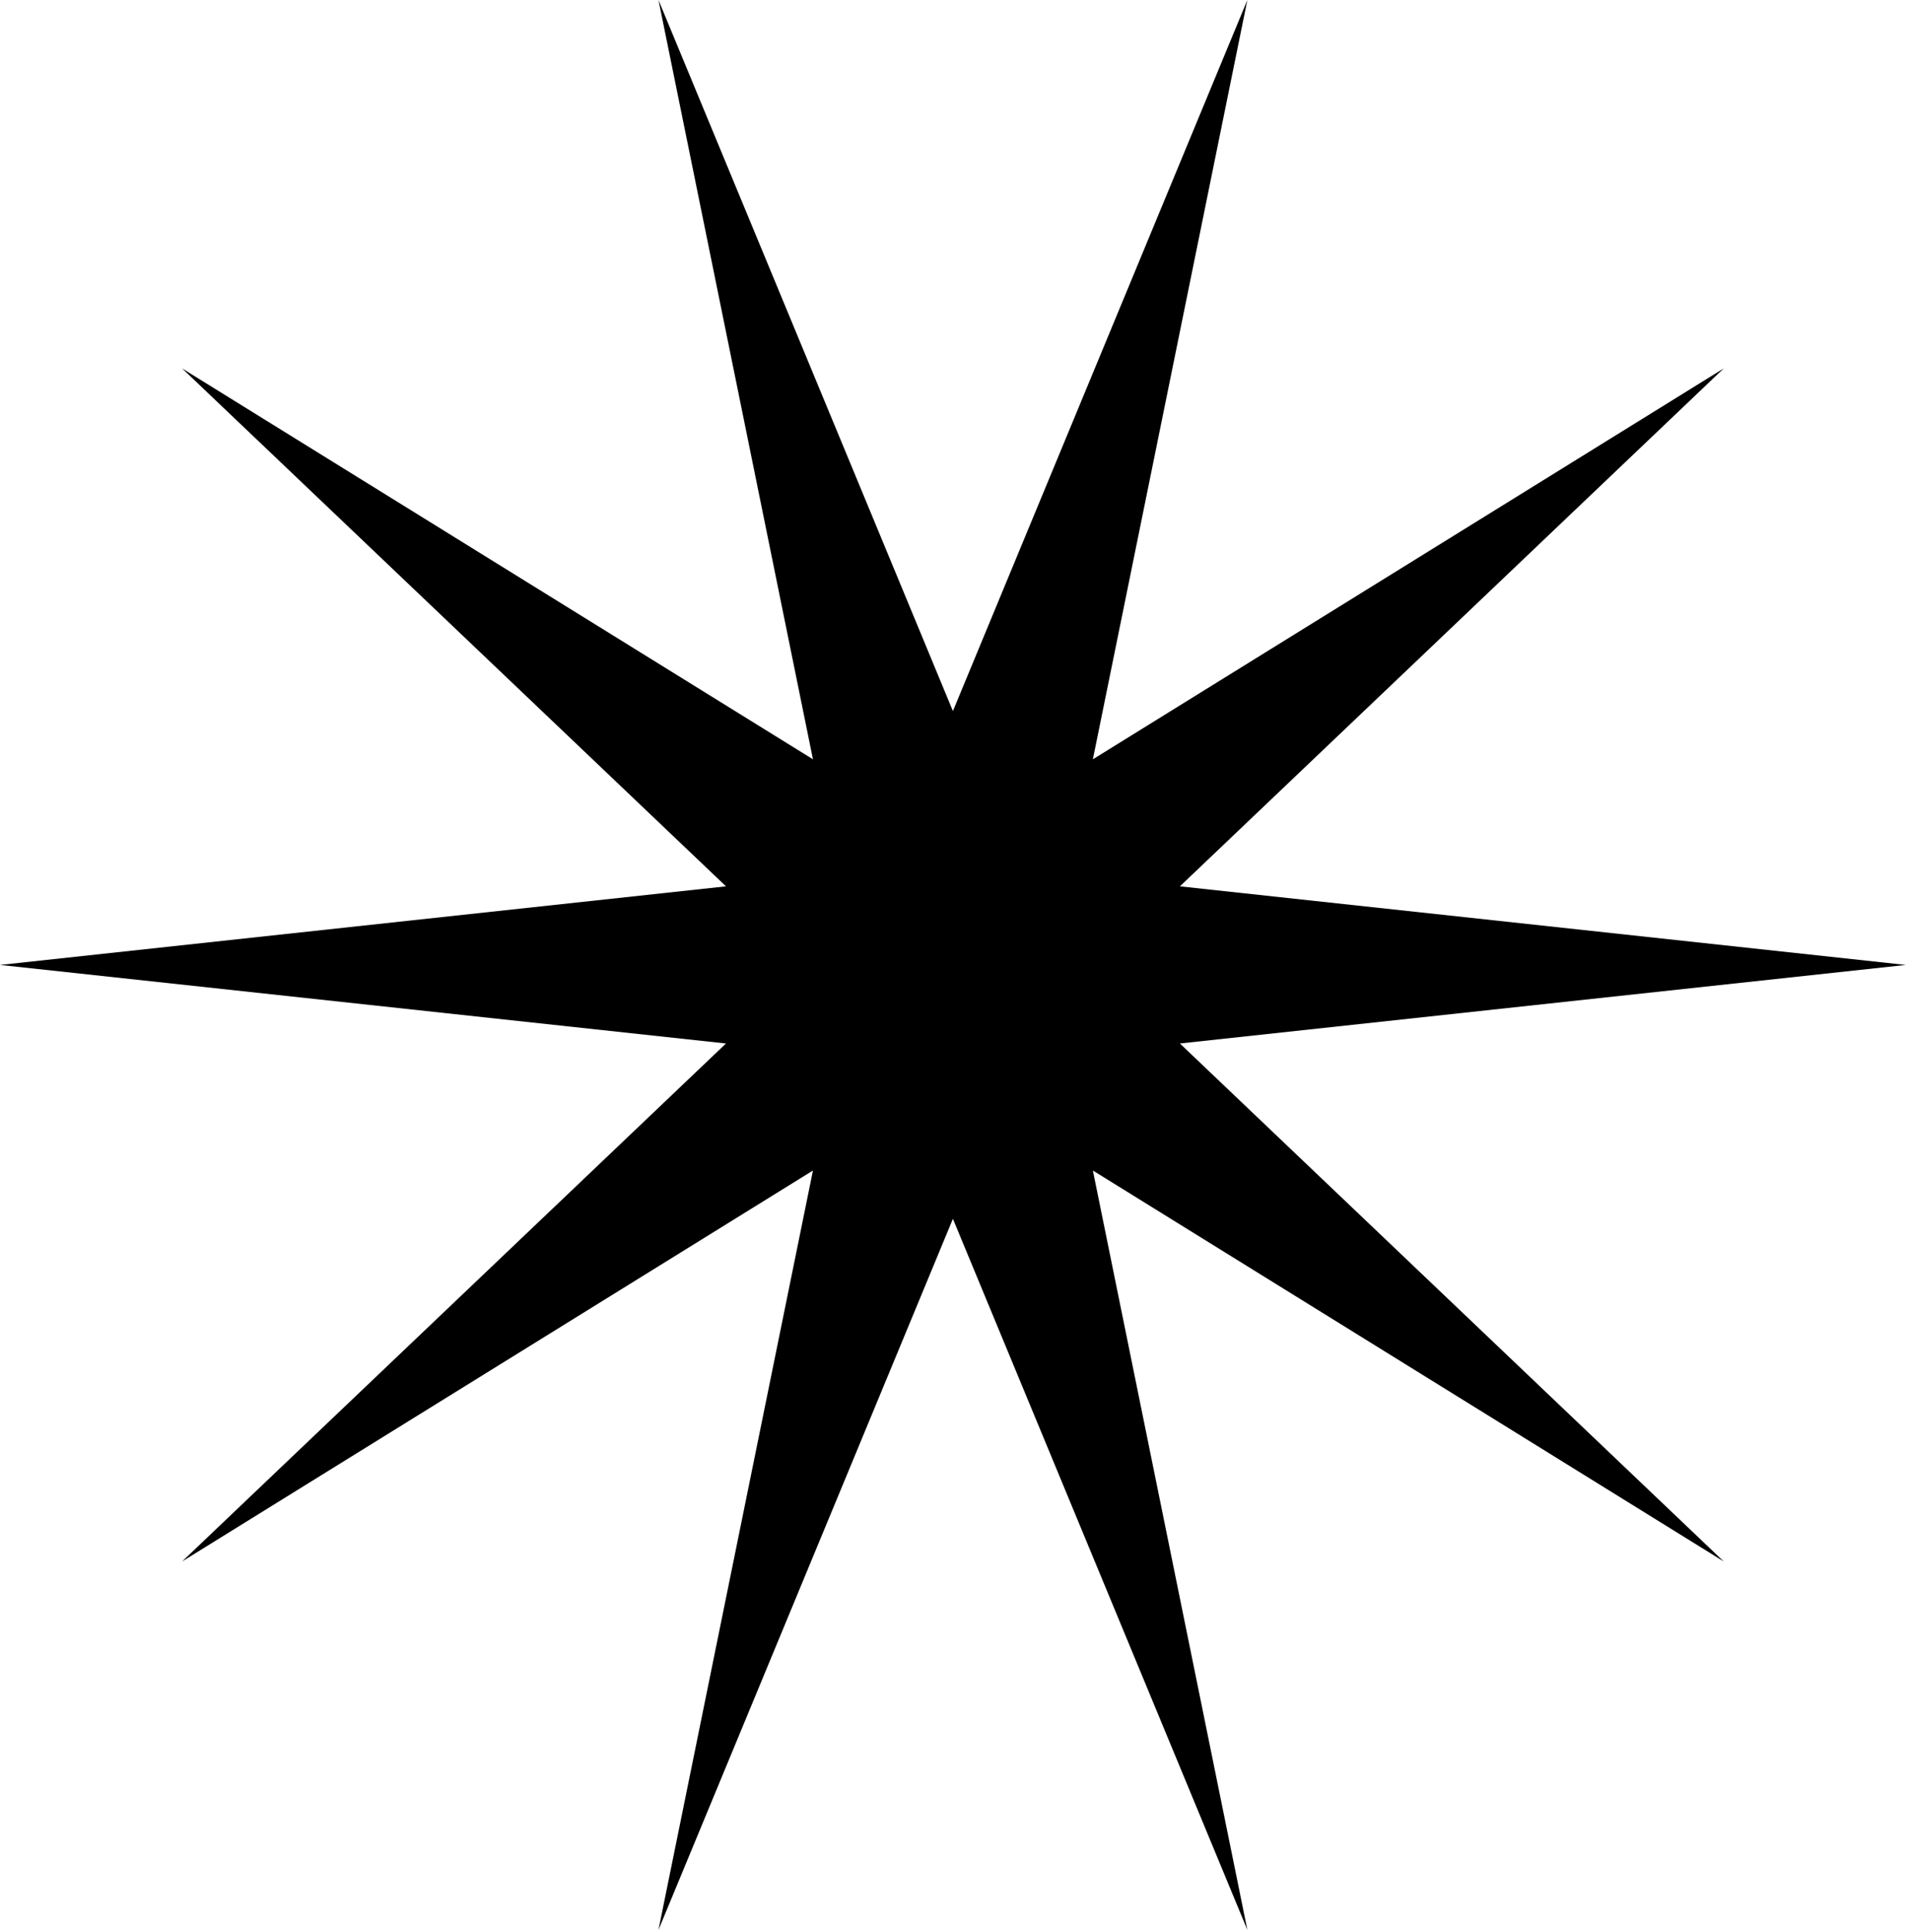
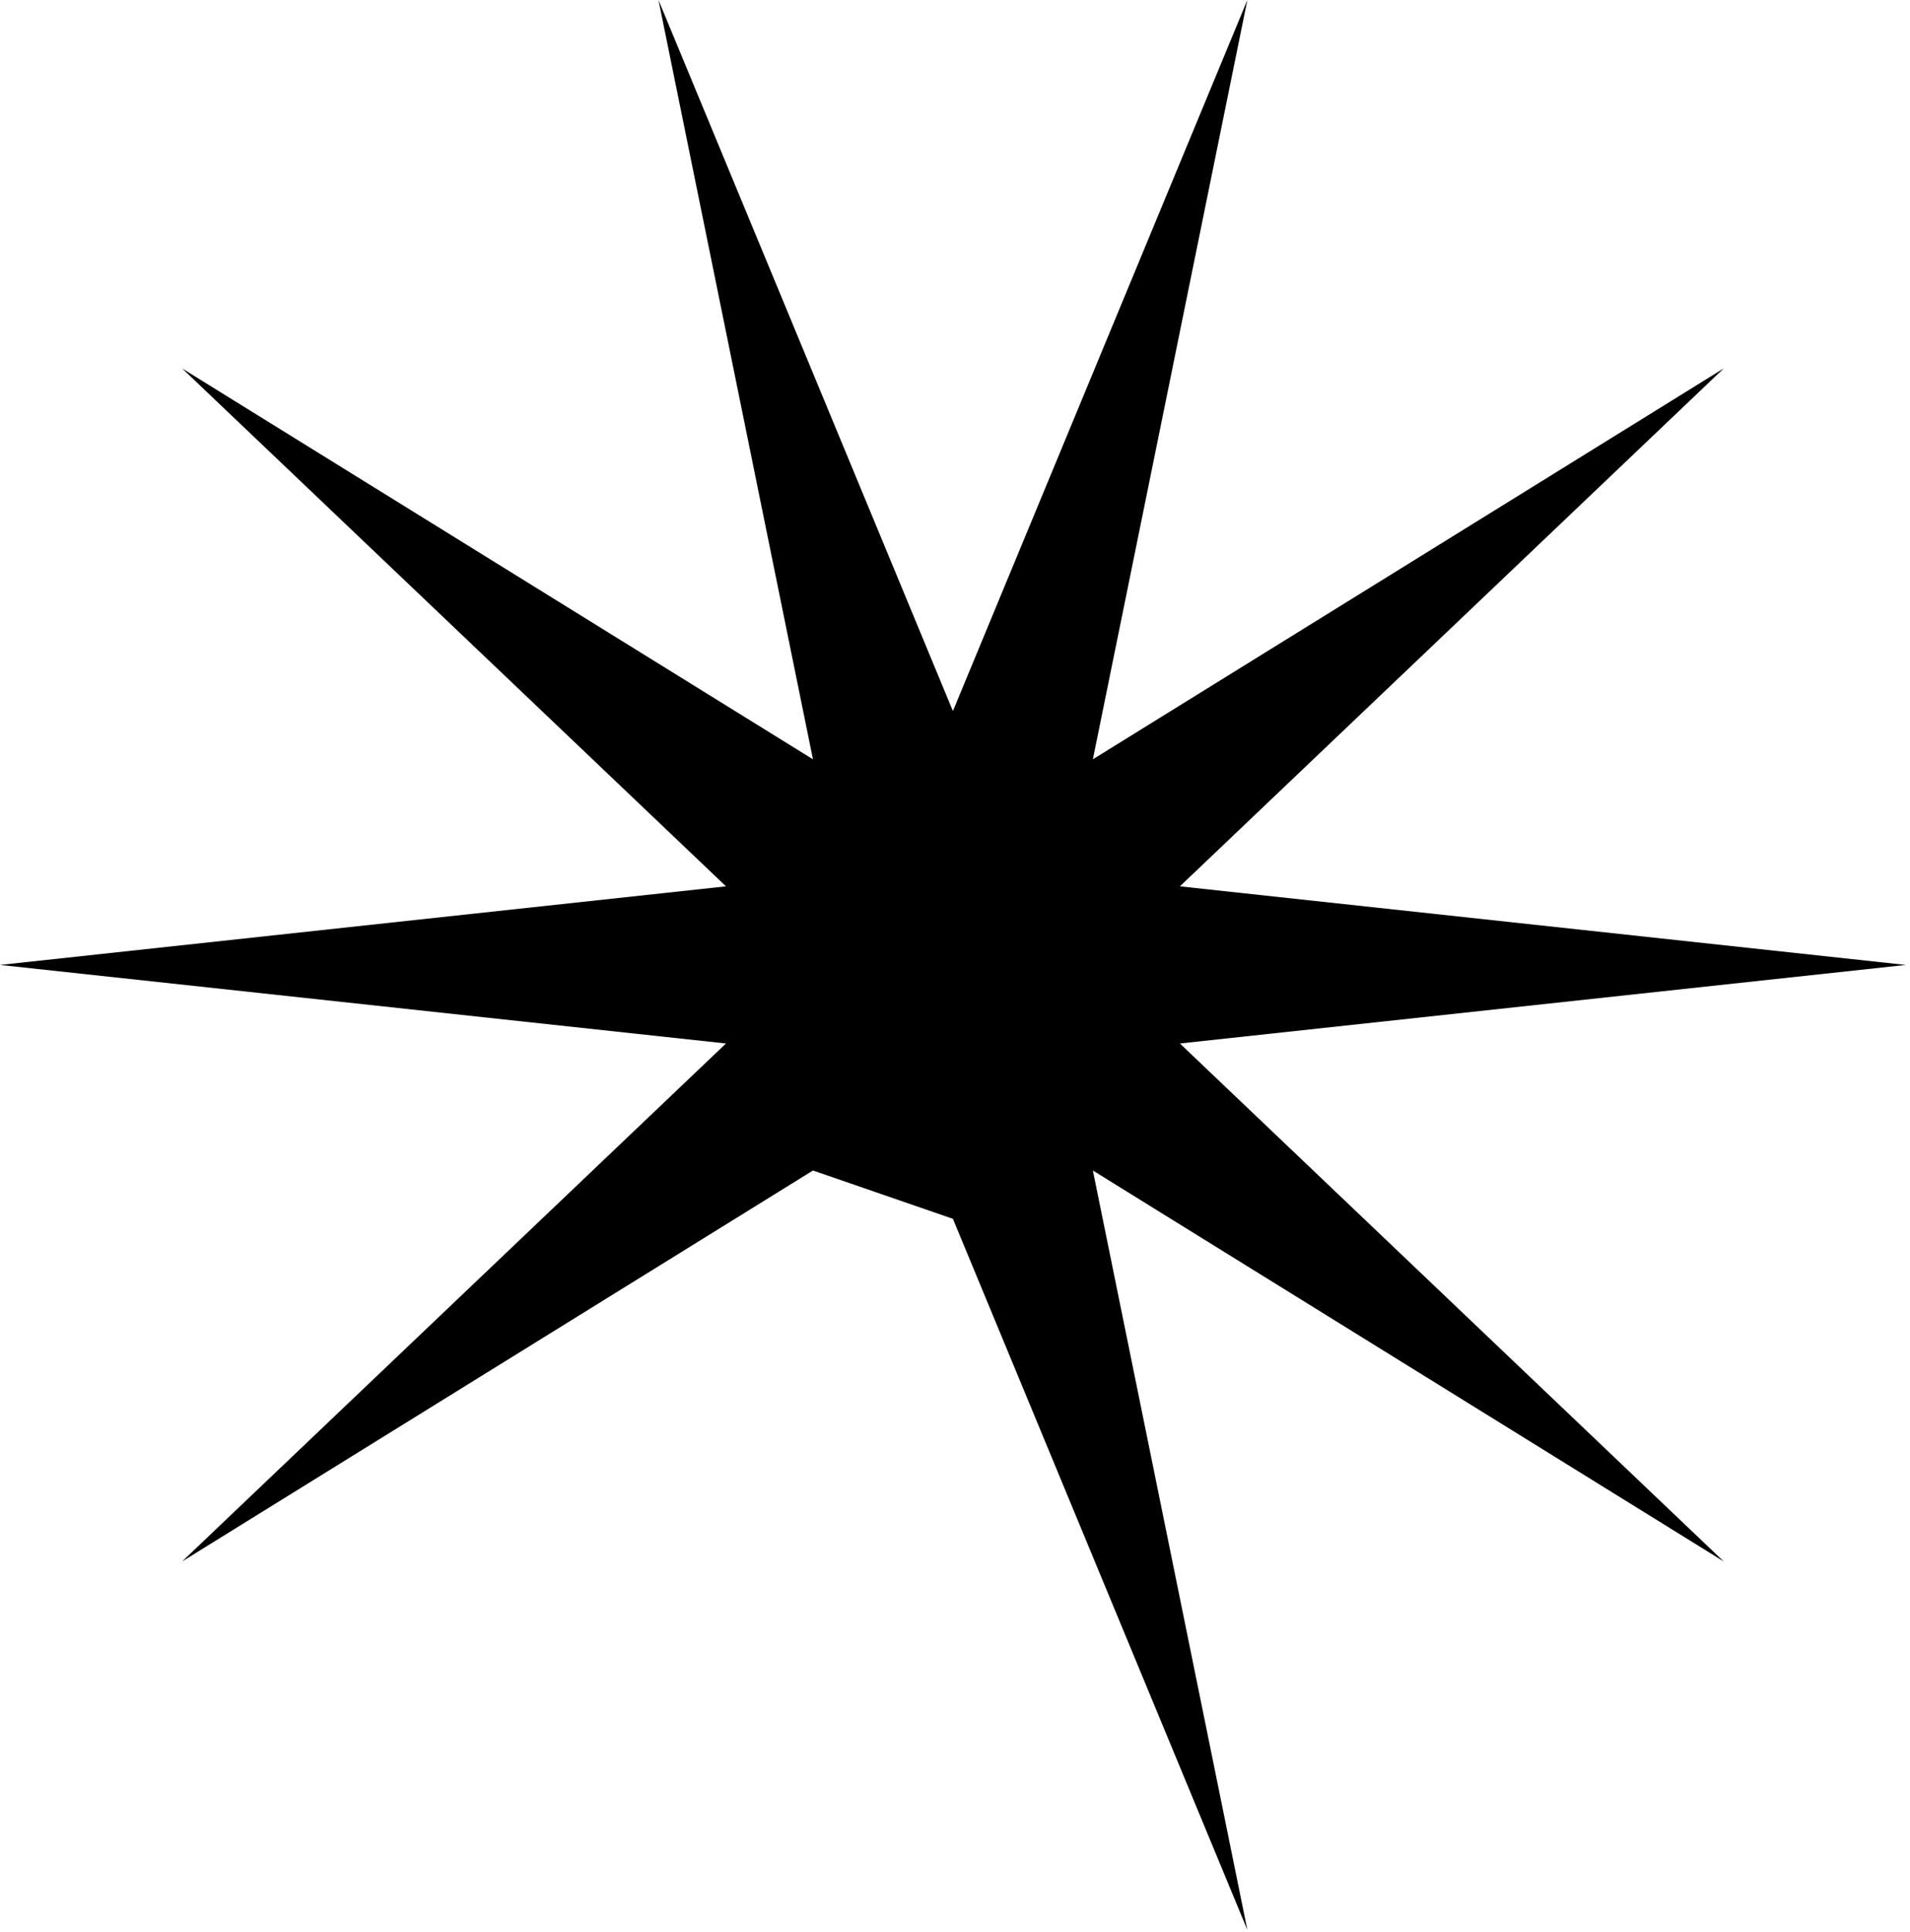
<svg xmlns="http://www.w3.org/2000/svg" width="180" height="182" viewBox="0 0 180 182" fill="none">
-   <path d="M179.606 90.908L111.195 98.308L162.445 147.108L102.993 110.276L117.552 181.817L89.803 114.826L62.055 181.817L76.614 110.276L17.162 147.108L68.417 98.308L0 90.908L68.417 83.503L17.162 34.709L76.614 71.535L62.055 0L89.803 66.99L117.552 0L102.993 71.535L162.445 34.709L111.195 83.503L179.606 90.908Z" fill="black" />
+   <path d="M179.606 90.908L111.195 98.308L162.445 147.108L102.993 110.276L117.552 181.817L89.803 114.826L76.614 110.276L17.162 147.108L68.417 98.308L0 90.908L68.417 83.503L17.162 34.709L76.614 71.535L62.055 0L89.803 66.99L117.552 0L102.993 71.535L162.445 34.709L111.195 83.503L179.606 90.908Z" fill="black" />
</svg>